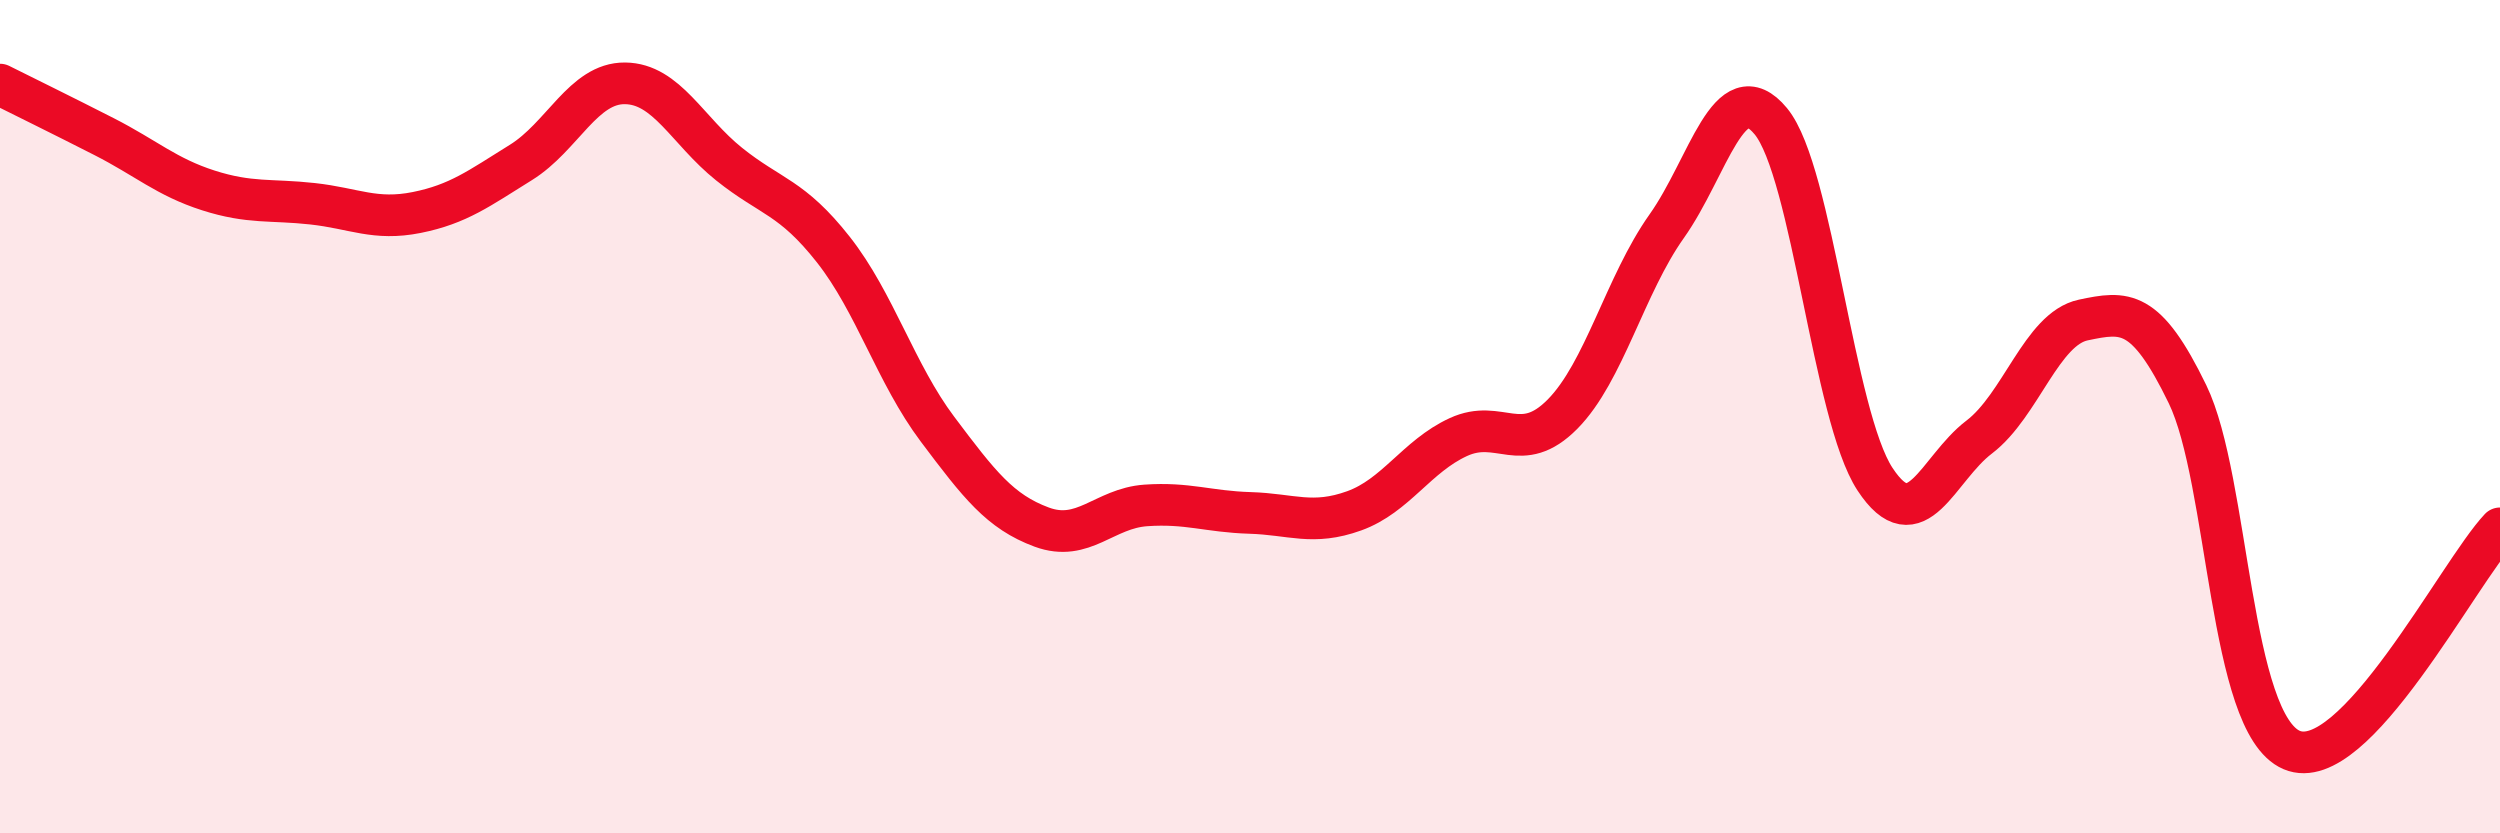
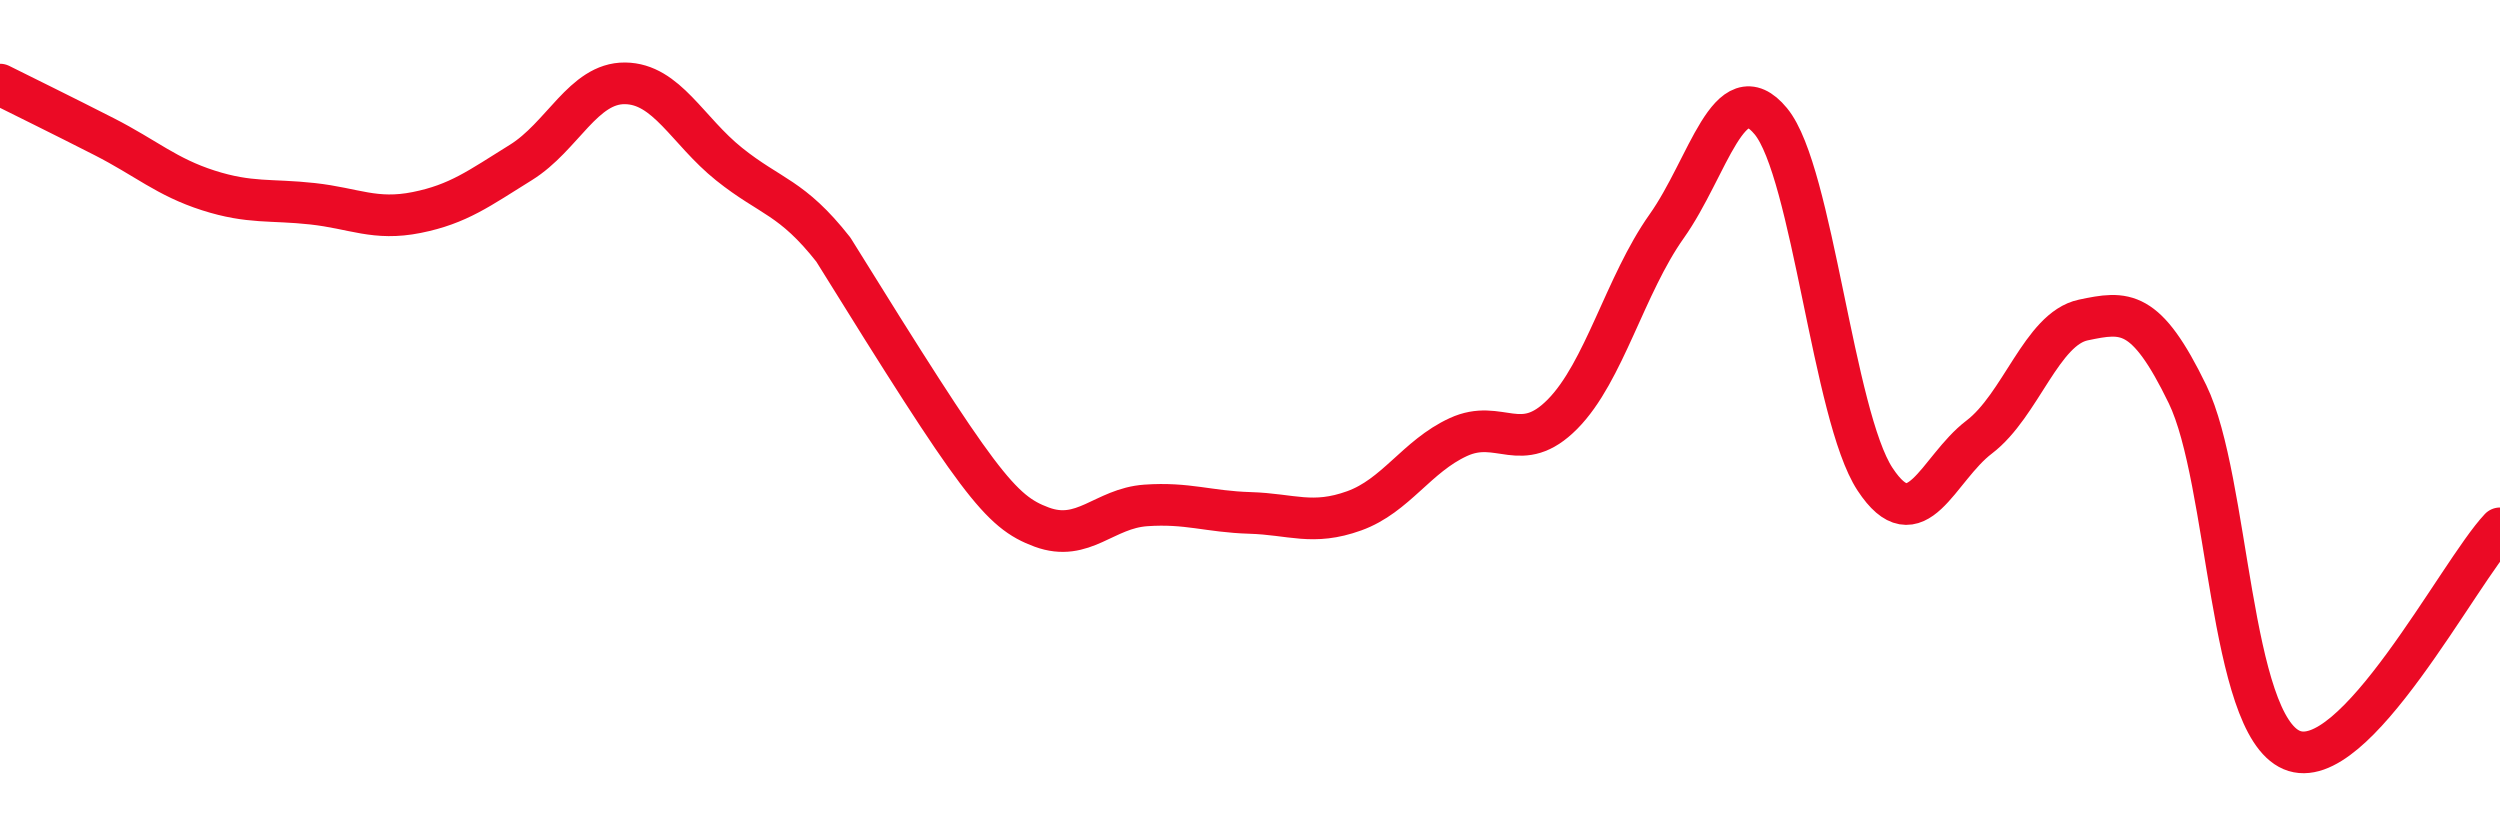
<svg xmlns="http://www.w3.org/2000/svg" width="60" height="20" viewBox="0 0 60 20">
-   <path d="M 0,2.03 C 0.5,2.28 1.5,2.77 2.5,3.28 C 3.5,3.79 4,4.25 5,4.57 C 6,4.89 6.5,4.78 7.5,4.89 C 8.5,5 9,5.3 10,5.1 C 11,4.9 11.5,4.52 12.5,3.9 C 13.5,3.28 14,1.99 15,2 C 16,2.01 16.5,3.14 17.5,3.94 C 18.5,4.74 19,4.72 20,5.99 C 21,7.26 21.5,8.97 22.5,10.3 C 23.5,11.63 24,12.28 25,12.65 C 26,13.02 26.5,12.2 27.5,12.13 C 28.5,12.06 29,12.28 30,12.31 C 31,12.34 31.5,12.62 32.5,12.26 C 33.5,11.9 34,10.95 35,10.49 C 36,10.03 36.5,10.95 37.5,9.94 C 38.5,8.93 39,6.84 40,5.43 C 41,4.02 41.5,1.7 42.5,2.91 C 43.5,4.12 44,9.98 45,11.5 C 46,13.02 46.5,11.25 47.5,10.49 C 48.5,9.73 49,7.89 50,7.68 C 51,7.47 51.5,7.4 52.5,9.46 C 53.5,11.52 53.5,17.36 55,18 C 56.5,18.64 59,13.74 60,12.68L60 20L0 20Z" fill="#EB0A25" opacity="0.1" stroke-linecap="round" stroke-linejoin="round" />
-   <path d="M 0,2.03 C 0.5,2.28 1.5,2.77 2.5,3.28 C 3.5,3.79 4,4.25 5,4.57 C 6,4.89 6.5,4.78 7.5,4.89 C 8.5,5 9,5.3 10,5.1 C 11,4.9 11.5,4.52 12.5,3.9 C 13.5,3.28 14,1.99 15,2 C 16,2.01 16.5,3.14 17.5,3.94 C 18.5,4.74 19,4.72 20,5.99 C 21,7.26 21.5,8.97 22.5,10.3 C 23.5,11.63 24,12.28 25,12.65 C 26,13.02 26.5,12.2 27.5,12.13 C 28.5,12.06 29,12.28 30,12.31 C 31,12.34 31.5,12.62 32.5,12.26 C 33.5,11.9 34,10.95 35,10.49 C 36,10.03 36.5,10.95 37.5,9.94 C 38.5,8.93 39,6.84 40,5.43 C 41,4.02 41.5,1.7 42.5,2.91 C 43.5,4.12 44,9.98 45,11.5 C 46,13.02 46.5,11.25 47.5,10.49 C 48.5,9.73 49,7.89 50,7.68 C 51,7.47 51.5,7.4 52.5,9.46 C 53.5,11.52 53.5,17.36 55,18 C 56.5,18.64 59,13.74 60,12.68" stroke="#EB0A25" stroke-width="1" fill="none" stroke-linecap="round" stroke-linejoin="round" />
+   <path d="M 0,2.03 C 0.5,2.28 1.5,2.77 2.5,3.28 C 3.5,3.79 4,4.25 5,4.57 C 6,4.89 6.5,4.78 7.5,4.89 C 8.5,5 9,5.3 10,5.1 C 11,4.9 11.5,4.52 12.5,3.9 C 13.5,3.28 14,1.99 15,2 C 16,2.01 16.5,3.14 17.5,3.94 C 18.5,4.74 19,4.72 20,5.99 C 23.5,11.63 24,12.28 25,12.65 C 26,13.02 26.5,12.2 27.5,12.13 C 28.5,12.06 29,12.28 30,12.31 C 31,12.34 31.5,12.62 32.5,12.26 C 33.5,11.9 34,10.95 35,10.49 C 36,10.03 36.5,10.95 37.5,9.94 C 38.5,8.93 39,6.84 40,5.43 C 41,4.02 41.5,1.7 42.5,2.91 C 43.5,4.12 44,9.98 45,11.5 C 46,13.02 46.5,11.25 47.5,10.49 C 48.5,9.73 49,7.89 50,7.68 C 51,7.47 51.5,7.4 52.5,9.46 C 53.5,11.52 53.5,17.36 55,18 C 56.5,18.64 59,13.74 60,12.68" stroke="#EB0A25" stroke-width="1" fill="none" stroke-linecap="round" stroke-linejoin="round" />
</svg>